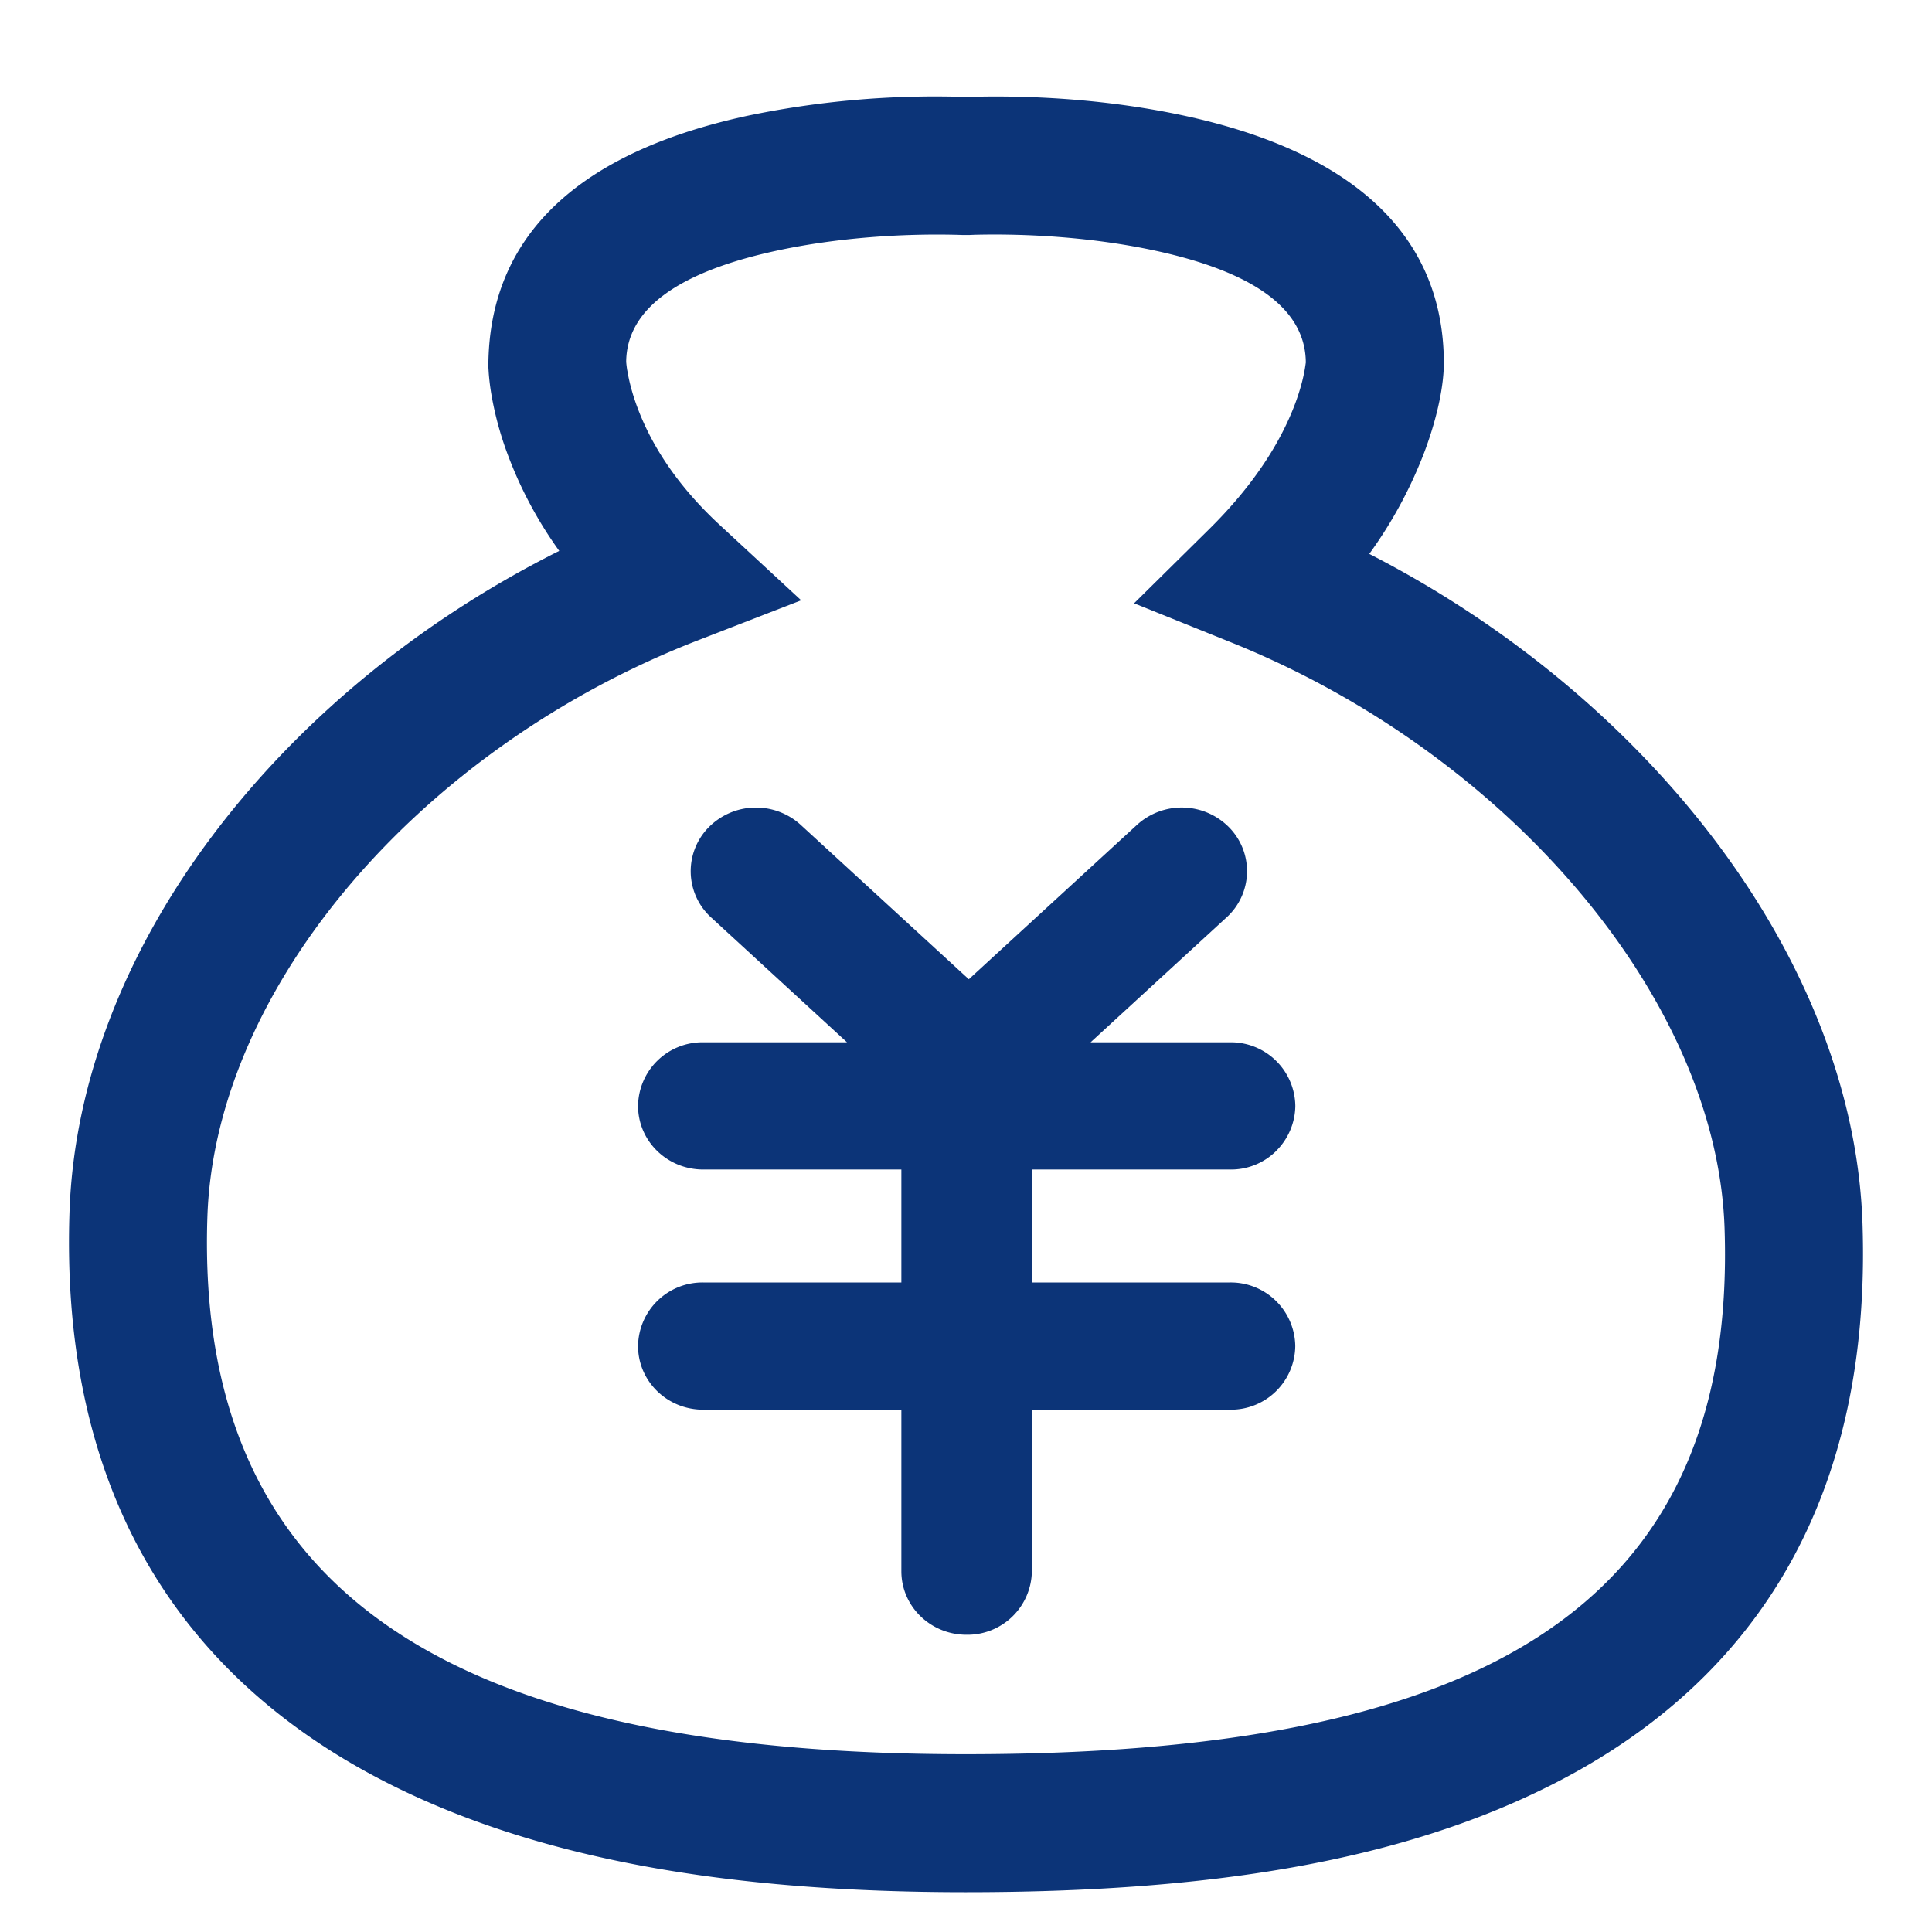
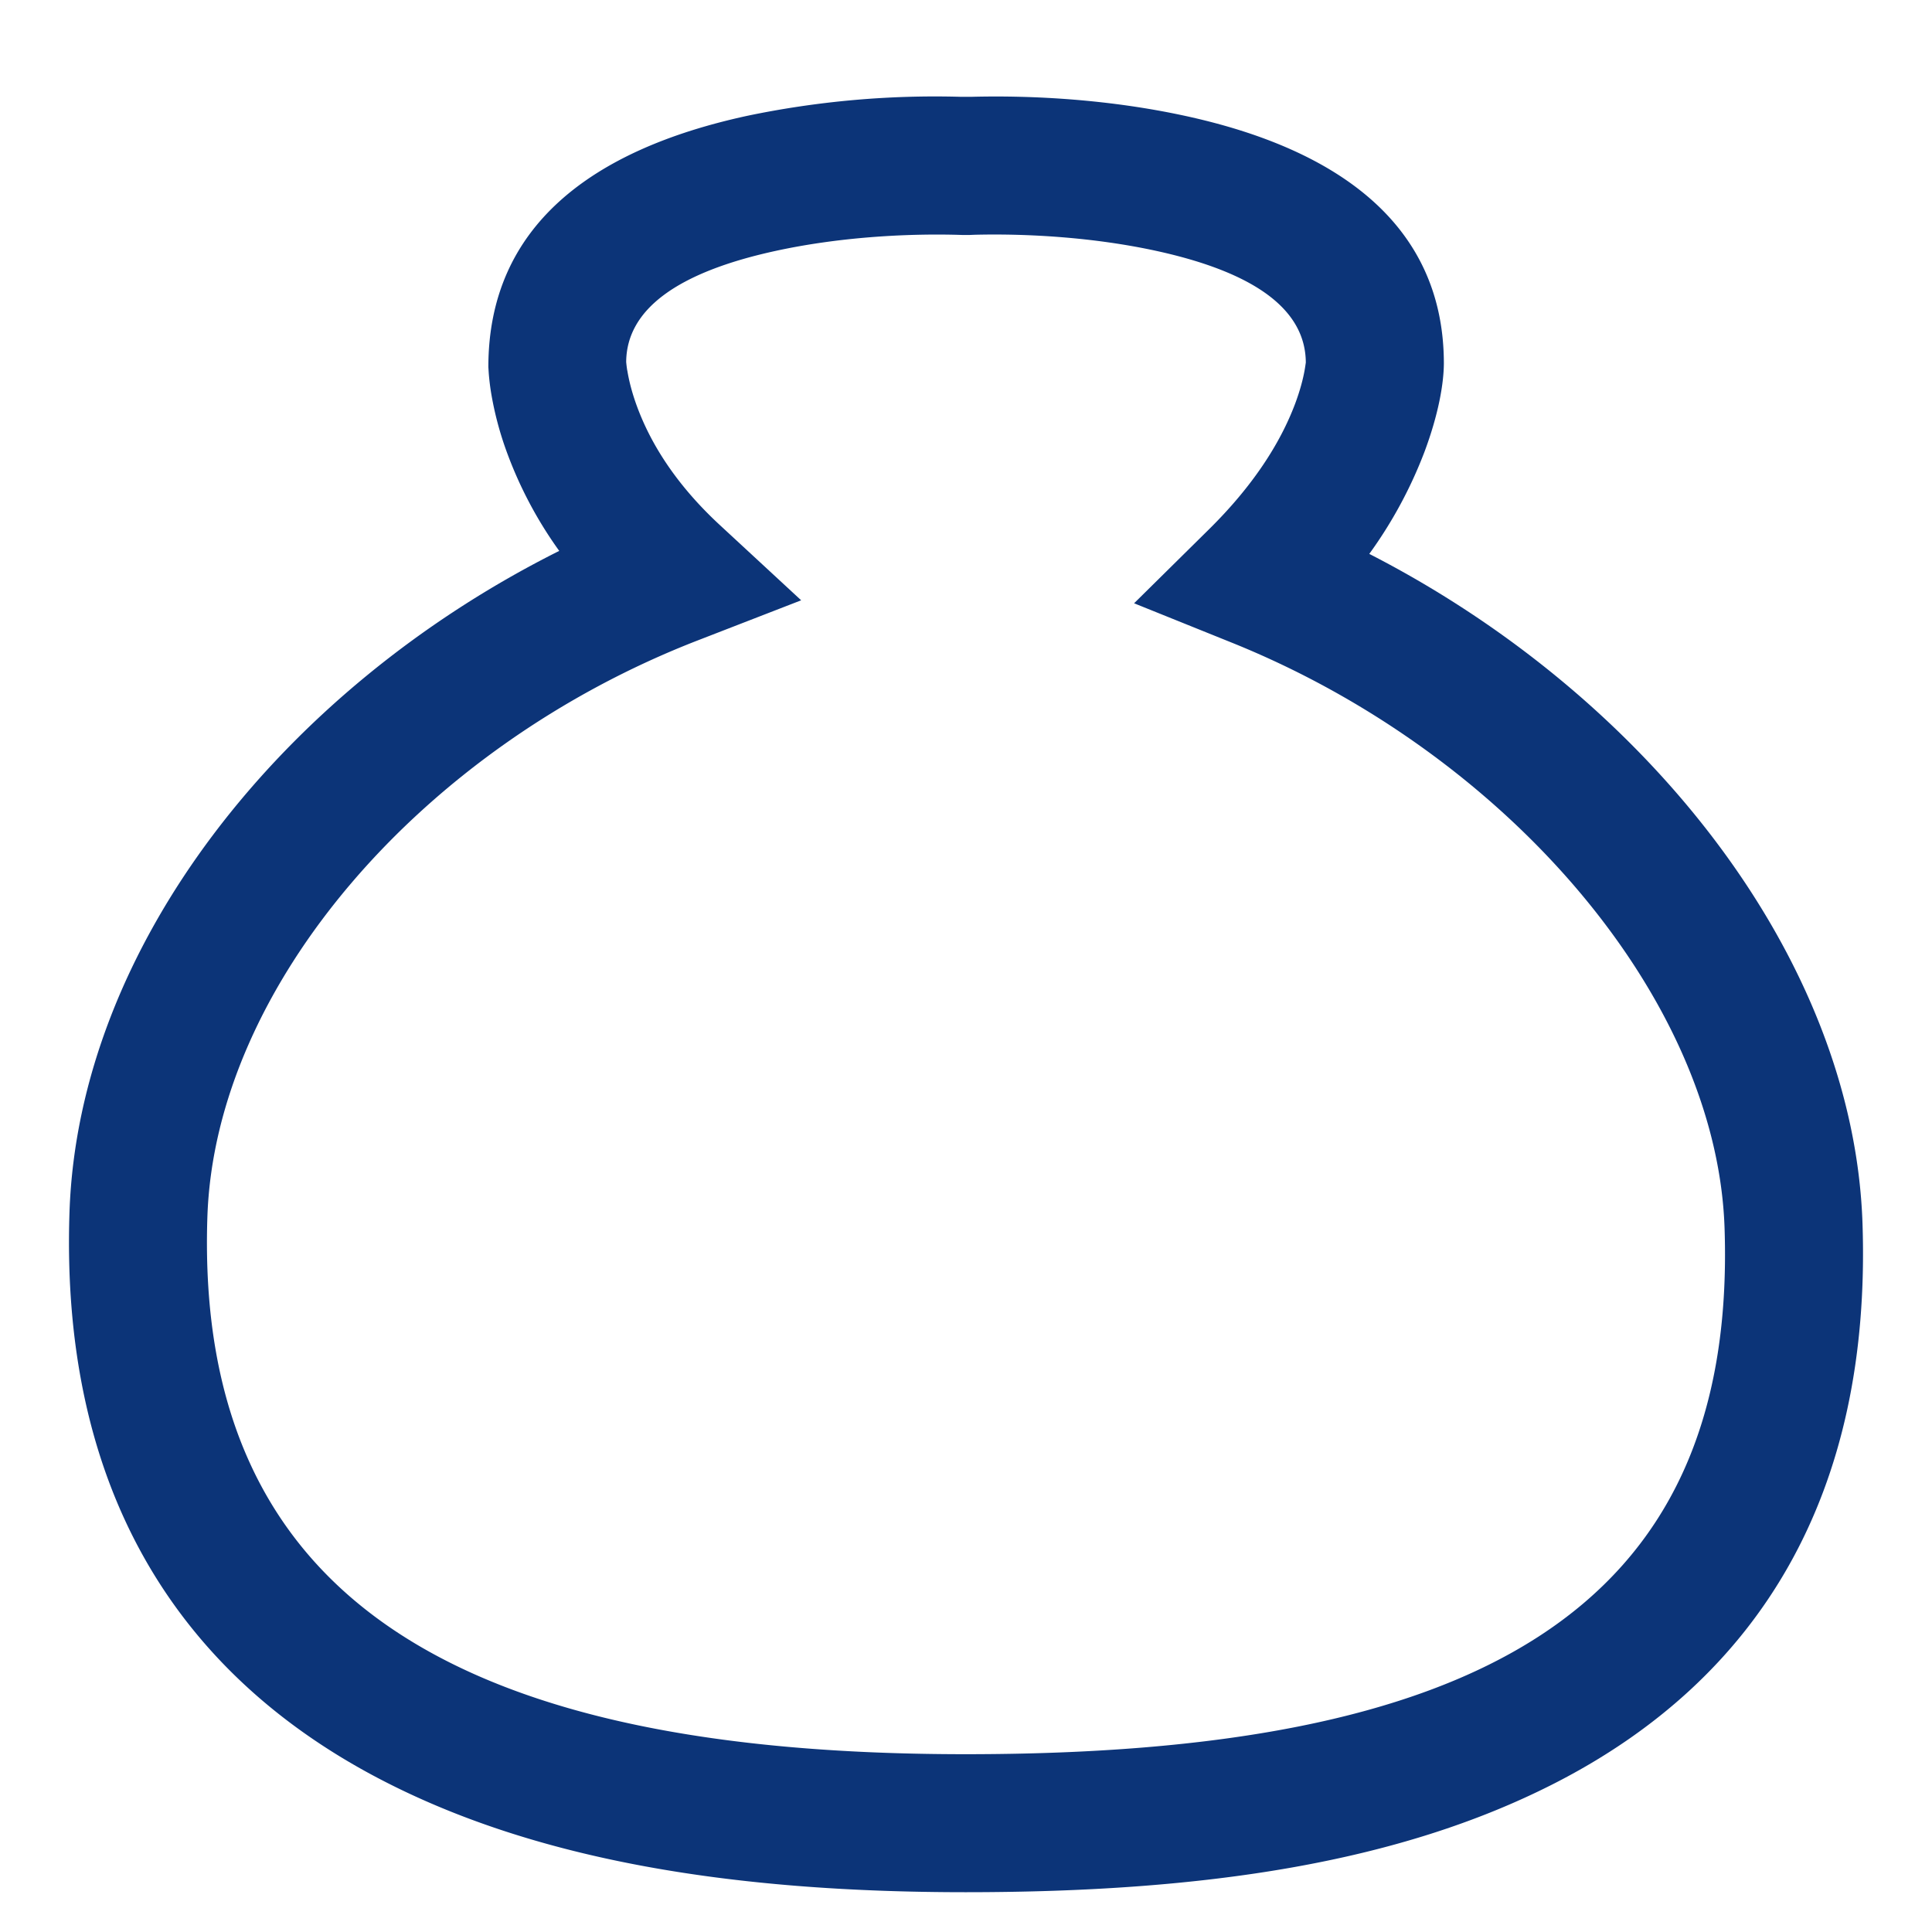
<svg xmlns="http://www.w3.org/2000/svg" t="1715322004157" class="icon" viewBox="0 0 1024 1024" version="1.1" p-id="5992" width="128" height="128">
  <path d="M332.478 196.315c0.878 5.471 2.487 11.791 5.032 18.783 7.695 21.065 21.738 42.598 44.12 63.283l43.008 39.79-54.623 21.182c-146.11 56.554-255.971 183.237-260.096 305.532-6.934 207.141 140.639 284.877 401.935 284.877 265.83 0 409.132-72.909 402.198-278.879-4.096-121.827-115.478-251.611-261.266-310.301l-51.697-20.831L640.731 280.605c23.23-22.908 37.8-45.524 45.758-66.736 2.575-6.934 4.213-13.078 5.091-18.256 0.41-2.458 0.527-3.686 0.527-3.218 0-28.116-26.653-47.982-79.521-59.48-32.797-7.109-67.789-9.187-96.022-8.485l-2.809 0.117h-3.511l-2.809-0.088c-28.233-0.731-63.195 1.346-96.022 8.455-52.634 11.41-79.287 31.188-79.521 58.895 0.117 1.404 0.293 2.838 0.556 4.535z m393.304 97.28c147.749 75.747 256.702 214.923 261.383 354.86 4.798 142.98-54.184 241.254-163.811 297.048-81.861 41.662-184.174 57.403-311.501 57.403-124.928 0-229.435-17.262-311.823-60.65C90.902 884.765 32.037 785.349 36.835 642.428 41.545 502.257 148.919 365.773 296.404 291.986a217.351 217.351 0 0 1-27.589-51.844 174.987 174.987 0 0 1-8.572-32.271 125.893 125.893 0 0 1-1.2-10.094l-0.205-3.218c0-74.459 54.594-115.244 137.099-133.149a487.073 487.073 0 0 1 113.43-10.094h5.325c33.587-0.878 73.904 1.521 113.43 10.094 82.534 17.905 137.157 58.69 137.157 131.306-0.088 10.767-2.838 26.858-10.269 46.753a233.765 233.765 0 0 1-29.257 54.096z" fill="#0C3478" p-id="5993" />
-   <path d="M676.22 610.187c6.495-6.32 10.211-14.95 10.328-24.02a34.172 34.172 0 0 0-34.582-33.733h-73.933l72.031-66.15a33.119 33.119 0 0 0 1.463-47.689 35.226 35.226 0 0 0-48.859-1.434l-89.176 81.861-89.147-81.861a35.226 35.226 0 0 0-48.859 1.463 33.178 33.178 0 0 0 1.463 47.689l71.973 66.121H372.736a34.143 34.143 0 0 0-34.553 33.675c0 18.695 15.419 33.763 34.553 33.763h105.004v59.86H372.736a34.143 34.143 0 0 0-34.553 33.675c0 18.695 15.419 33.763 34.553 33.763h105.004v85.606c0 18.637 15.448 33.675 34.553 33.675a34.114 34.114 0 0 0 34.611-33.646v-85.636h105.033a34.114 34.114 0 0 0 34.582-33.704 34.172 34.172 0 0 0-34.582-33.733h-105.033v-59.86h105.033c9.07 0.146 17.788-3.335 24.283-9.655z" fill="#0C3478" p-id="5994" />
</svg>